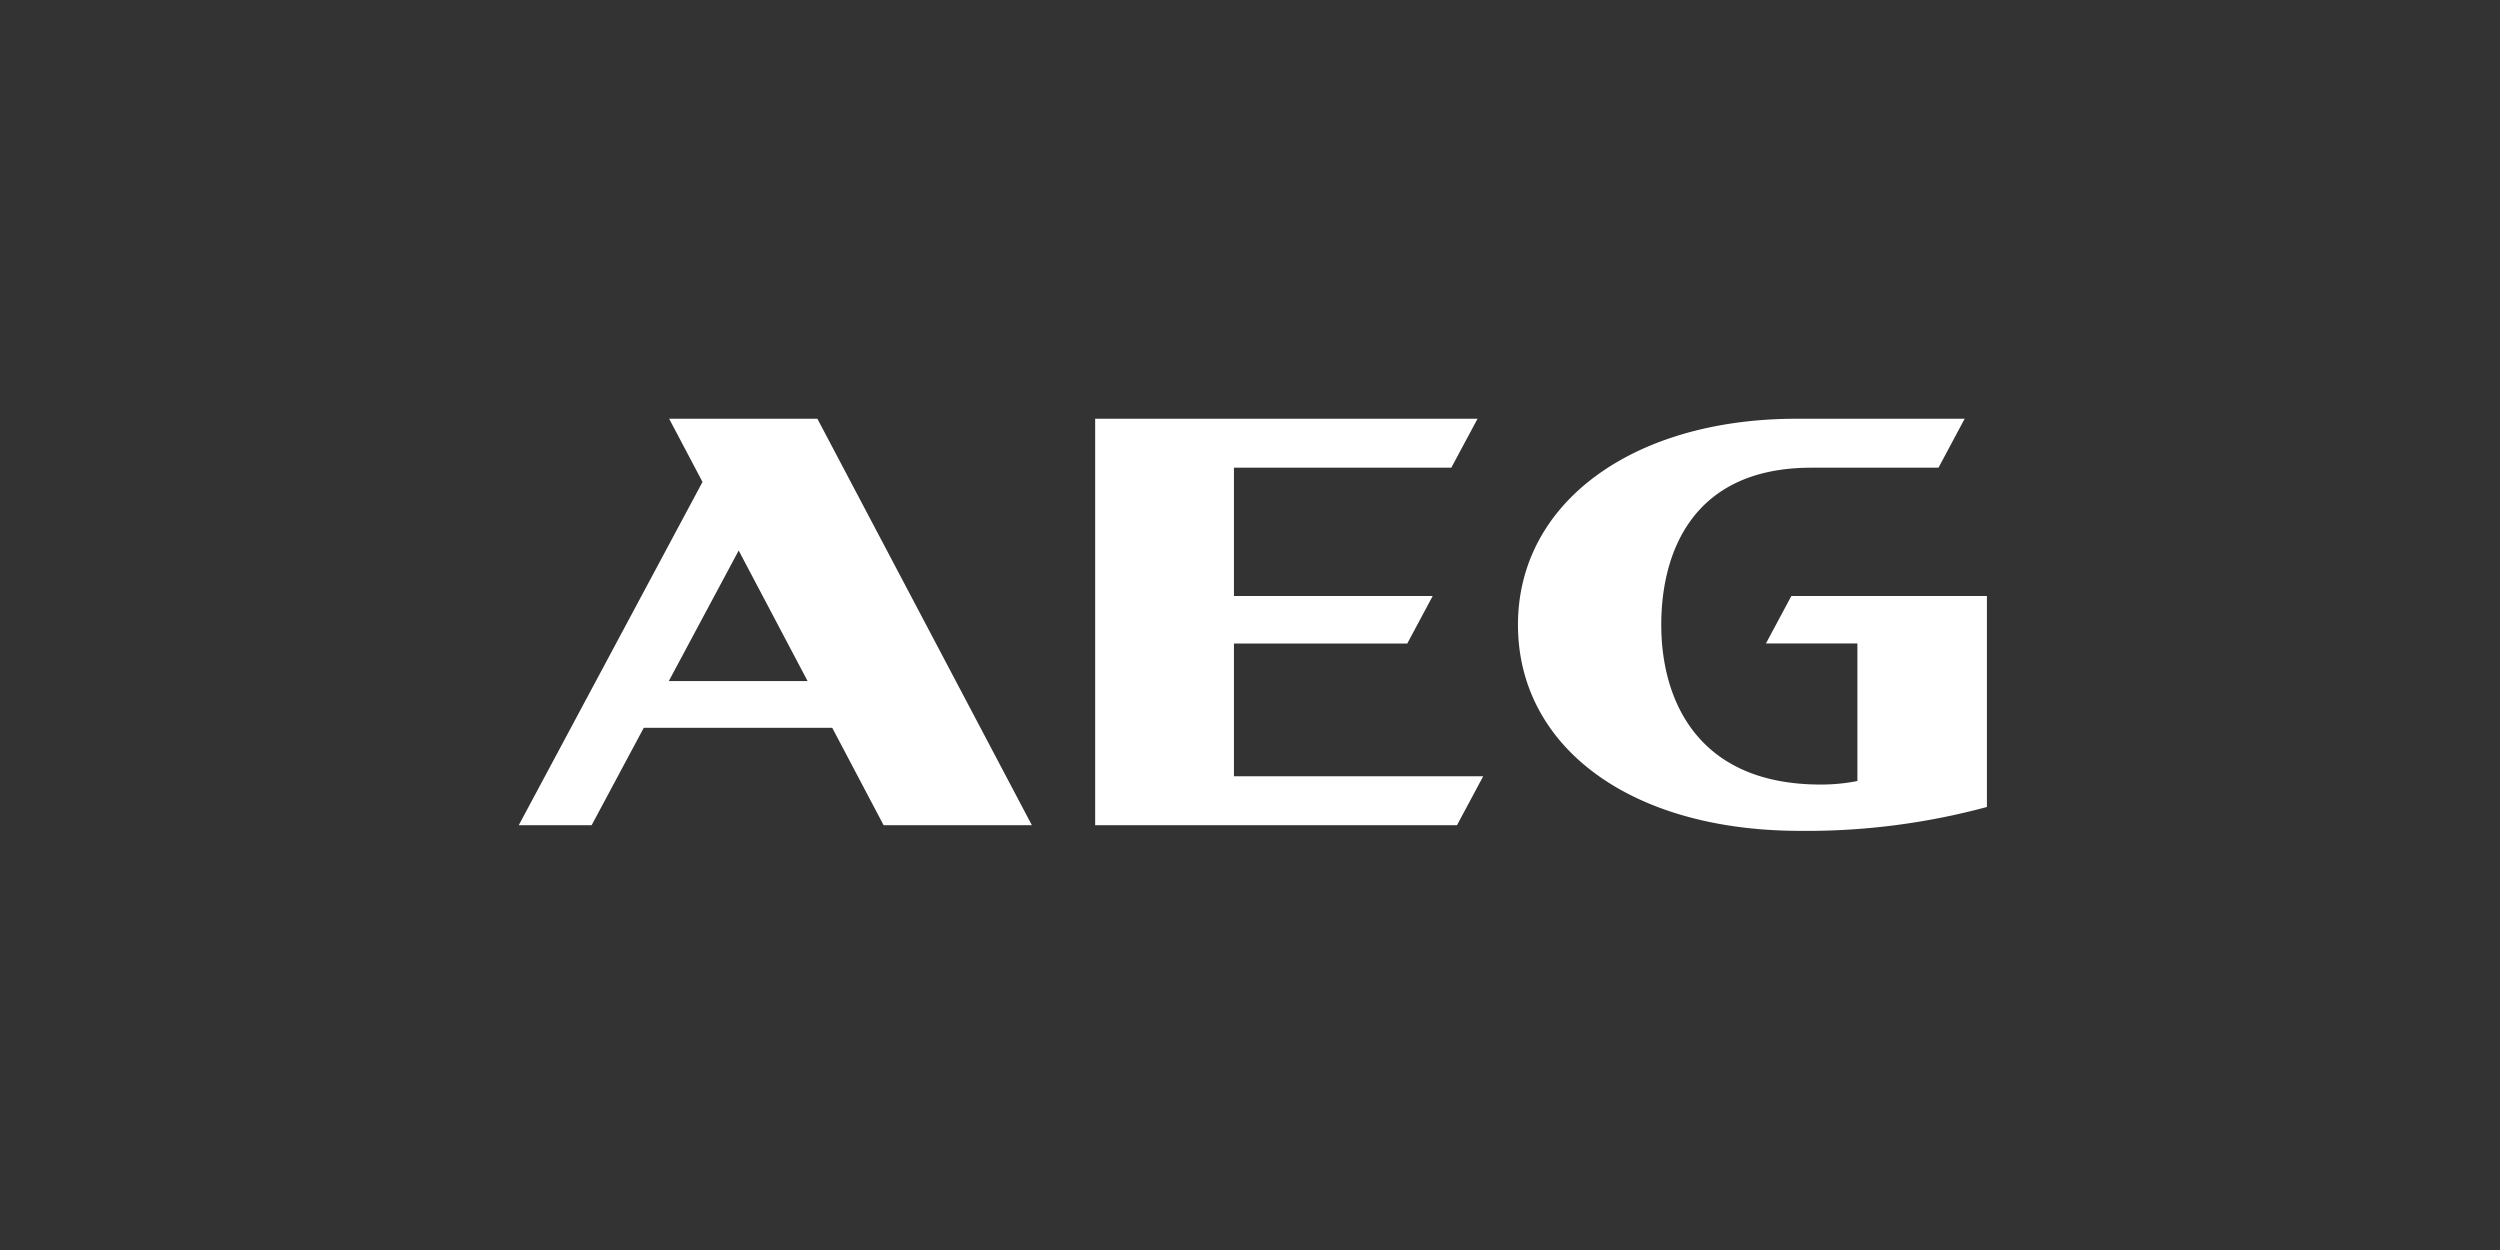
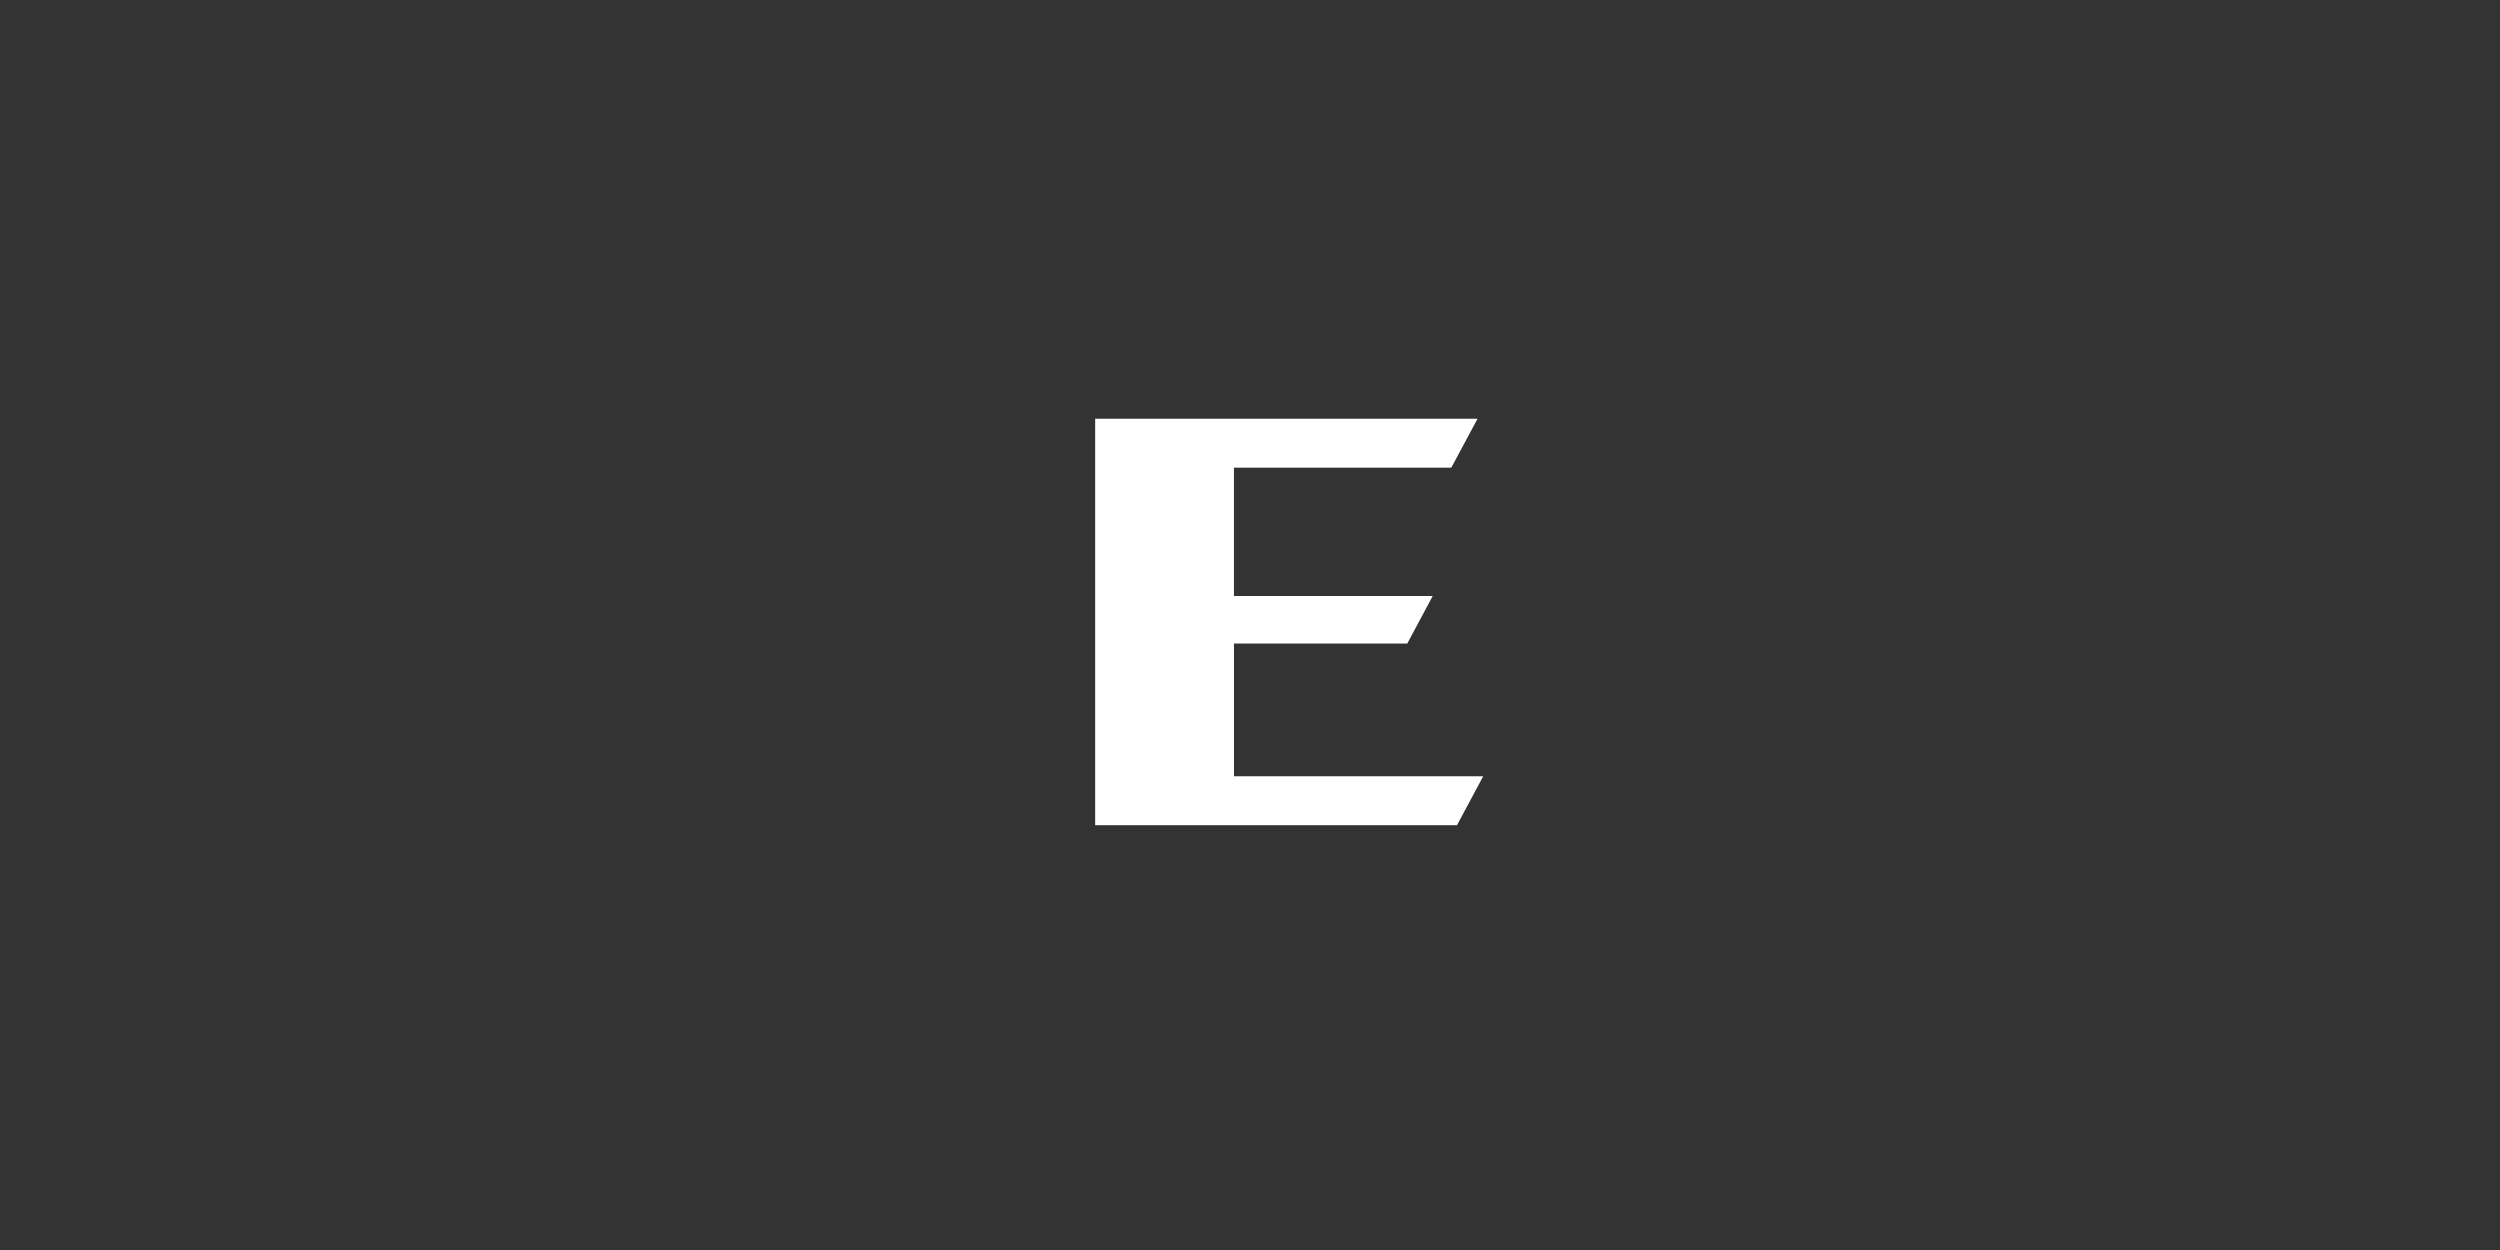
<svg xmlns="http://www.w3.org/2000/svg" width="400" height="200" viewBox="0 0 400 200">
  <rect x="0" y="0" width="400" height="200" fill="#333333" stroke="none" />
  <defs>
    <clipPath id="clip-path">
-       <rect id="Rechteck_123" data-name="Rechteck 123" width="234.906" height="65.944" fill="none" />
-     </clipPath>
+       </clipPath>
  </defs>
  <g id="Gruppe_200" data-name="Gruppe 200" transform="translate(-120 -10378)">
    <g id="Gruppe_14" data-name="Gruppe 14">
-       <rect id="Rechteck_124" data-name="Rechteck 124" width="400" height="200" transform="translate(120 10378)" fill="none" />
      <g id="Gruppe_190" data-name="Gruppe 190" transform="translate(203 10445)">
-         <path id="Pfad_1142" data-name="Pfad 1142" d="M35.19,21.083,46.215,41.974H24.006ZM24.064,0,29.4,10.111,0,65.034H11.662L20,49.451H50.159l8.219,15.582H82.1L47.782,0Z" fill="#fff" />
        <path id="Pfad_1143" data-name="Pfad 1143" d="M62.087,0V65.034H119.98l4.192-7.83H84.294V35.962h27.731l4.067-7.6h-31.8V7.83h34.778L123.266,0Z" transform="translate(30.139)" fill="#fff" />
        <g id="Gruppe_189" data-name="Gruppe 189">
          <g id="Gruppe_188" data-name="Gruppe 188" clip-path="url(#clip-path)">
-             <path id="Pfad_1144" data-name="Pfad 1144" d="M147.3,35.958h14.637V57.963a29.72,29.72,0,0,1-5.881.564c-19.729,0-25.5-13.562-25.5-25.558,0-11.511,4.952-25.138,24.027-25.138h20.33L179.1,0H152.192c-26.126,0-44.563,13.388-44.563,32.969,0,19.339,17.711,32.969,45.173,32.969a110.419,110.419,0,0,0,29.857-3.822V28.357H151.372Z" transform="translate(52.246)" fill="#fff" />
-           </g>
+             </g>
        </g>
      </g>
    </g>
  </g>
</svg>